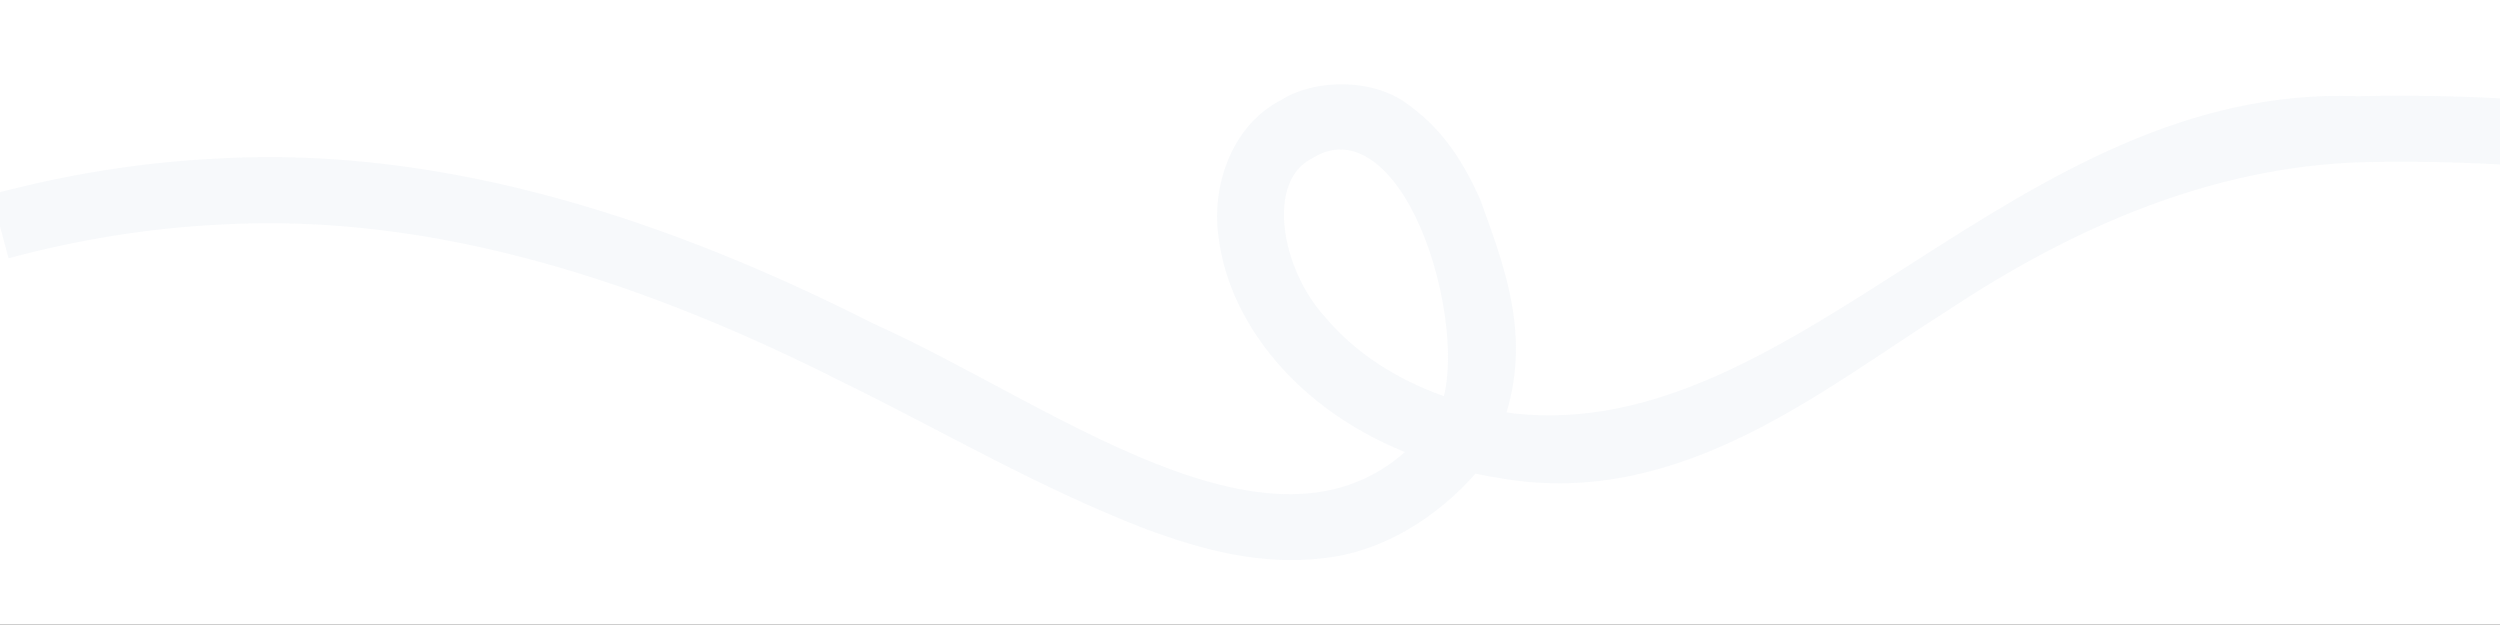
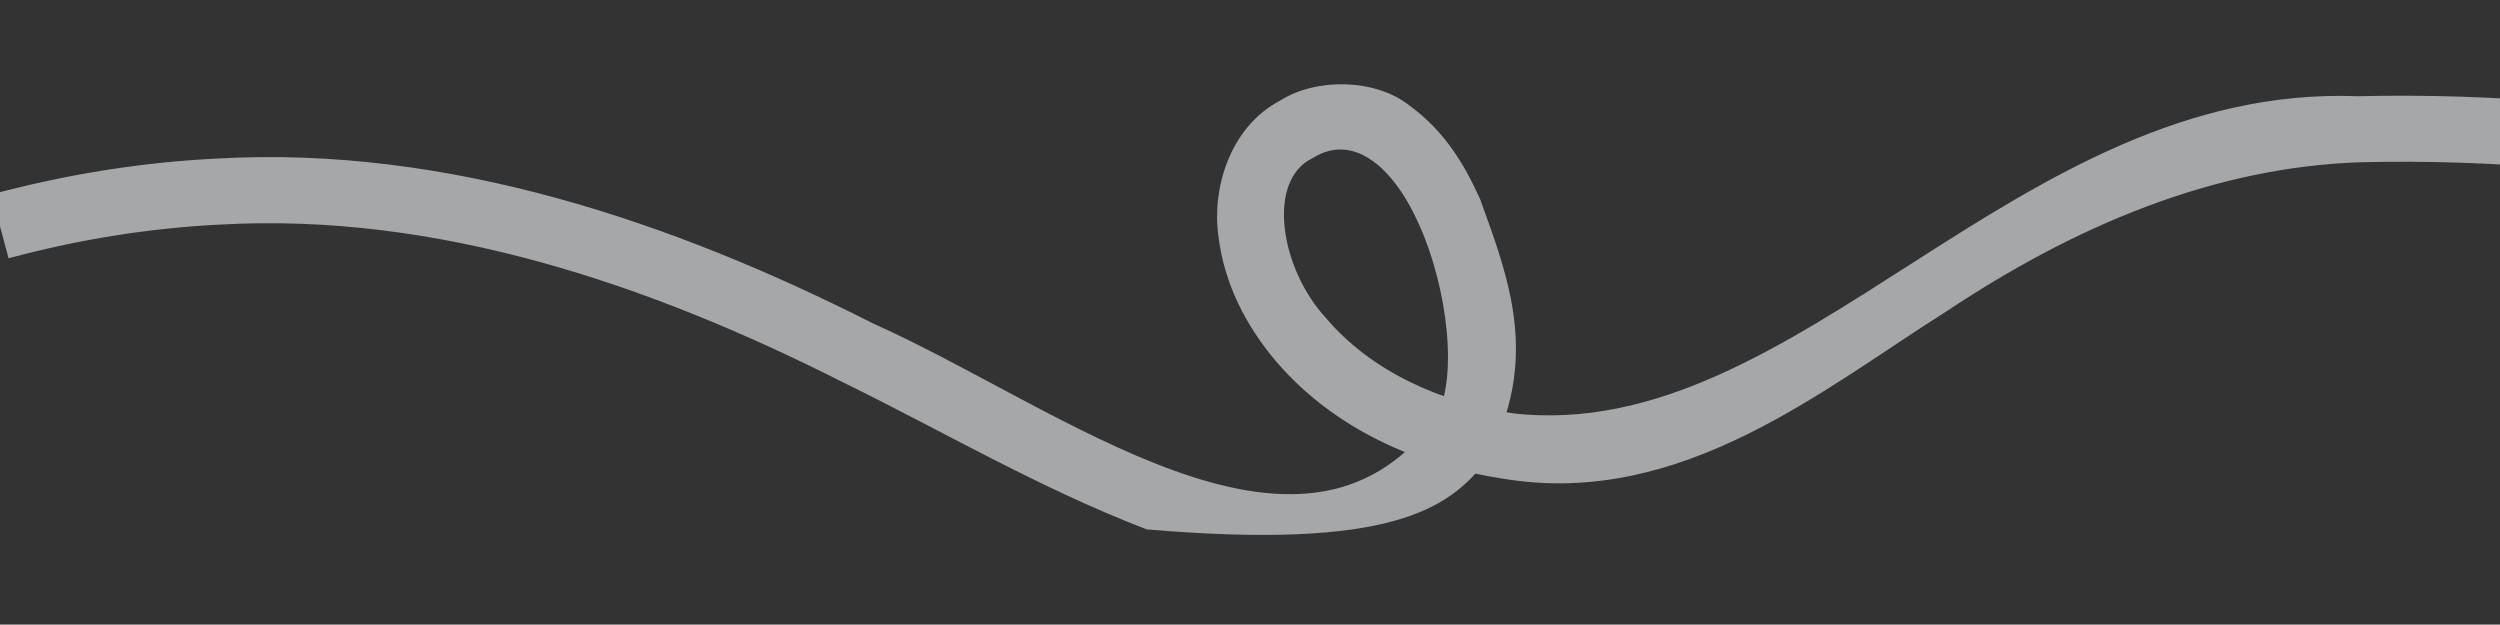
<svg xmlns="http://www.w3.org/2000/svg" width="1513" height="378" viewBox="0 0 1513 378" fill="none">
  <rect x="0" y="0" width="1513" height="378" fill="#333333" stroke="none" />
  <g clip-path="url(#clip0_2279_2)">
-     <rect width="1513" height="378" fill="white" />
-     <path d="M2037 198.967C2040.33 186.057 2043.67 173.147 2047 160.238C2003.88 149.015 1960.52 137.807 1916.81 127.33C1756.96 90.296 1595.43 54.224 1426.96 58.229C1220.11 50.313 1088.75 269.091 916.21 250.238C871.997 243.713 829.741 224.719 802.399 192.376C774.63 162.243 766.47 109.177 794.25 95.778C819.814 79.552 844.347 102.69 859.158 136.632C875.773 173.689 883.237 230.418 868.17 253.97C786.881 362.883 642.972 246.917 528.202 195.664C407.628 134.583 271.152 87.934 131.213 95.966C85.191 98.224 39.562 105.651 -5.187 117.675C-1.729 130.552 1.729 143.43 5.187 156.307C47.371 144.973 90.124 138.032 133.181 135.918C263.955 128.488 391.99 171.572 510.432 231.5C570.538 260.881 628.195 295.038 693.927 320.372C726.781 332.467 763.209 342.724 802.262 337.653C841.735 333.015 876.649 307.917 899.263 279.134C932.391 218.274 913.497 169.403 895.724 120.418C886.492 100.151 874.698 79.681 853.314 64.104C832.339 47.273 796.442 47.236 775.134 60.641C744.01 76.825 733.361 114.601 737.372 142.757C740.833 171.896 754.344 197.417 771.86 218.21C807.467 260.145 859.247 282.202 910.238 289.79C1017.47 307.4 1103.24 235.598 1178.42 188.14C1254.91 137.346 1338.74 101.104 1428.74 98.19C1588.02 94.209 1749.51 129.444 1907.46 166.223C1950.84 176.62 1993.7 187.697 2037 198.967Z" fill="#F1F5F9" fill-opacity="0.6" />
+     <path d="M2037 198.967C2040.33 186.057 2043.67 173.147 2047 160.238C2003.88 149.015 1960.52 137.807 1916.81 127.33C1756.96 90.296 1595.43 54.224 1426.96 58.229C1220.11 50.313 1088.75 269.091 916.21 250.238C871.997 243.713 829.741 224.719 802.399 192.376C774.63 162.243 766.47 109.177 794.25 95.778C819.814 79.552 844.347 102.69 859.158 136.632C875.773 173.689 883.237 230.418 868.17 253.97C786.881 362.883 642.972 246.917 528.202 195.664C407.628 134.583 271.152 87.934 131.213 95.966C85.191 98.224 39.562 105.651 -5.187 117.675C-1.729 130.552 1.729 143.43 5.187 156.307C47.371 144.973 90.124 138.032 133.181 135.918C263.955 128.488 391.99 171.572 510.432 231.5C570.538 260.881 628.195 295.038 693.927 320.372C841.735 333.015 876.649 307.917 899.263 279.134C932.391 218.274 913.497 169.403 895.724 120.418C886.492 100.151 874.698 79.681 853.314 64.104C832.339 47.273 796.442 47.236 775.134 60.641C744.01 76.825 733.361 114.601 737.372 142.757C740.833 171.896 754.344 197.417 771.86 218.21C807.467 260.145 859.247 282.202 910.238 289.79C1017.47 307.4 1103.24 235.598 1178.42 188.14C1254.91 137.346 1338.74 101.104 1428.74 98.19C1588.02 94.209 1749.51 129.444 1907.46 166.223C1950.84 176.62 1993.7 187.697 2037 198.967Z" fill="#F1F5F9" fill-opacity="0.6" />
  </g>
  <defs>
    <clipPath id="clip0_2279_2">
      <rect width="1513" height="378" fill="white" />
    </clipPath>
  </defs>
</svg>